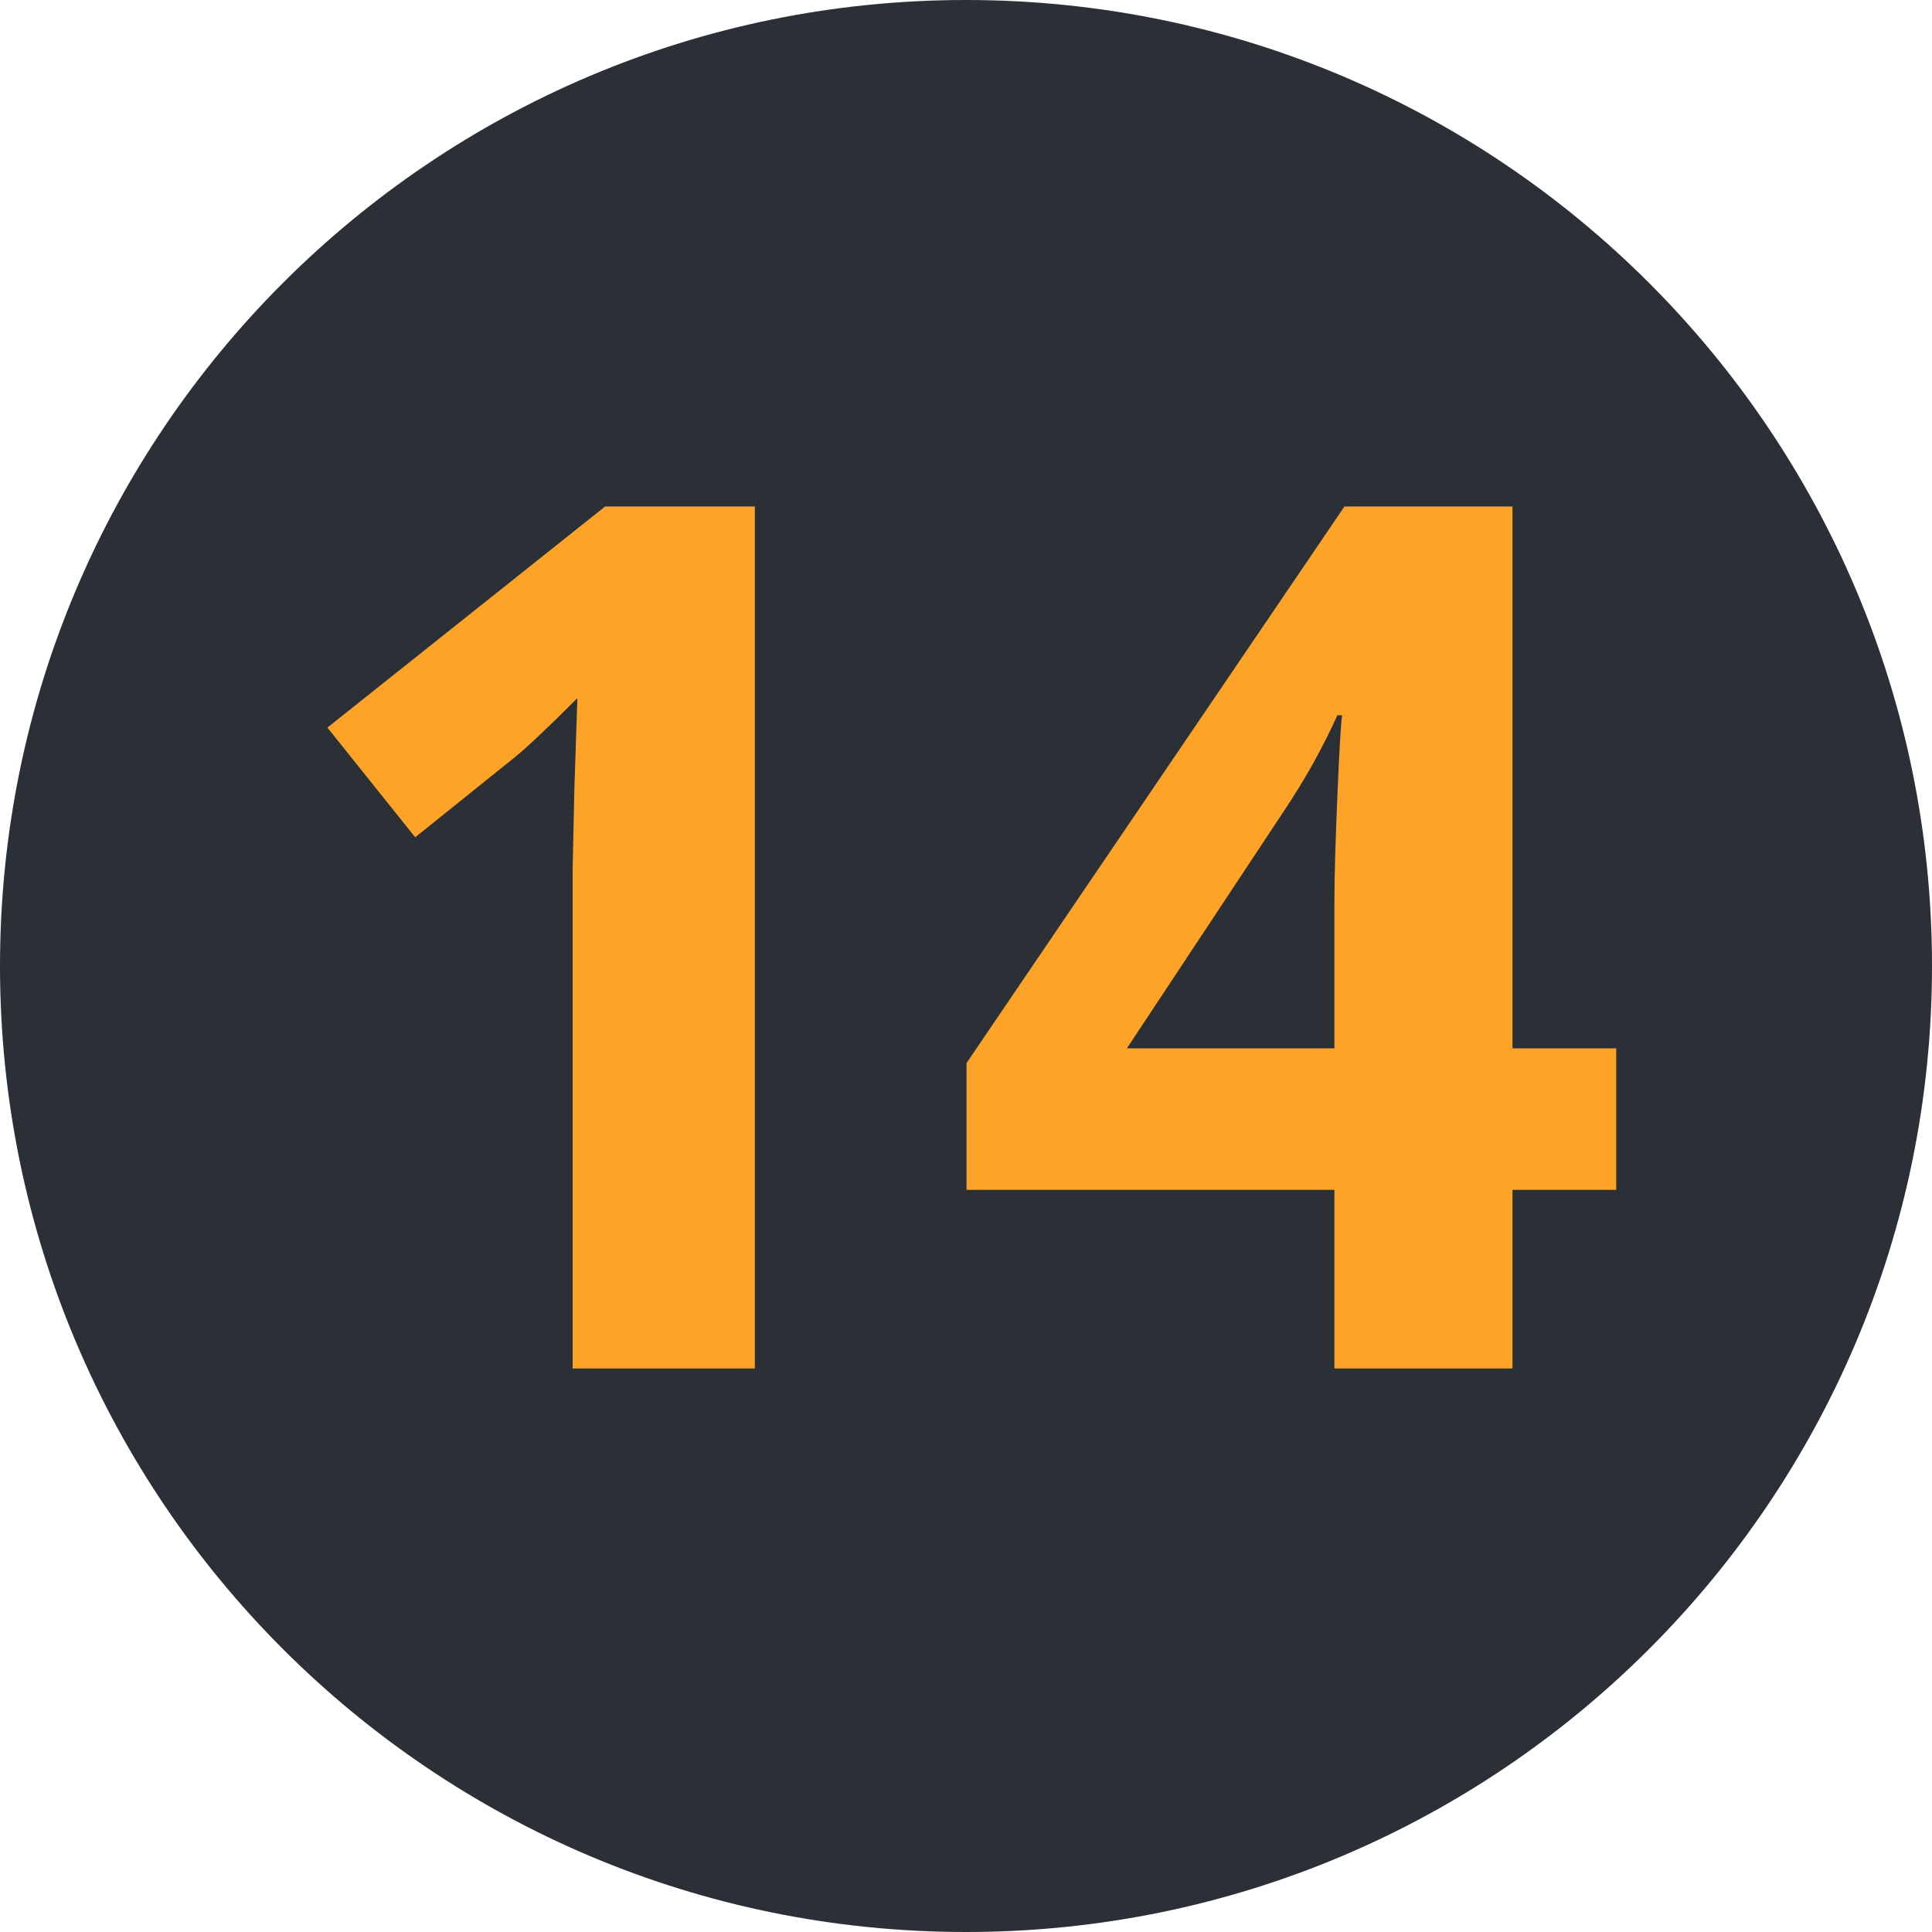
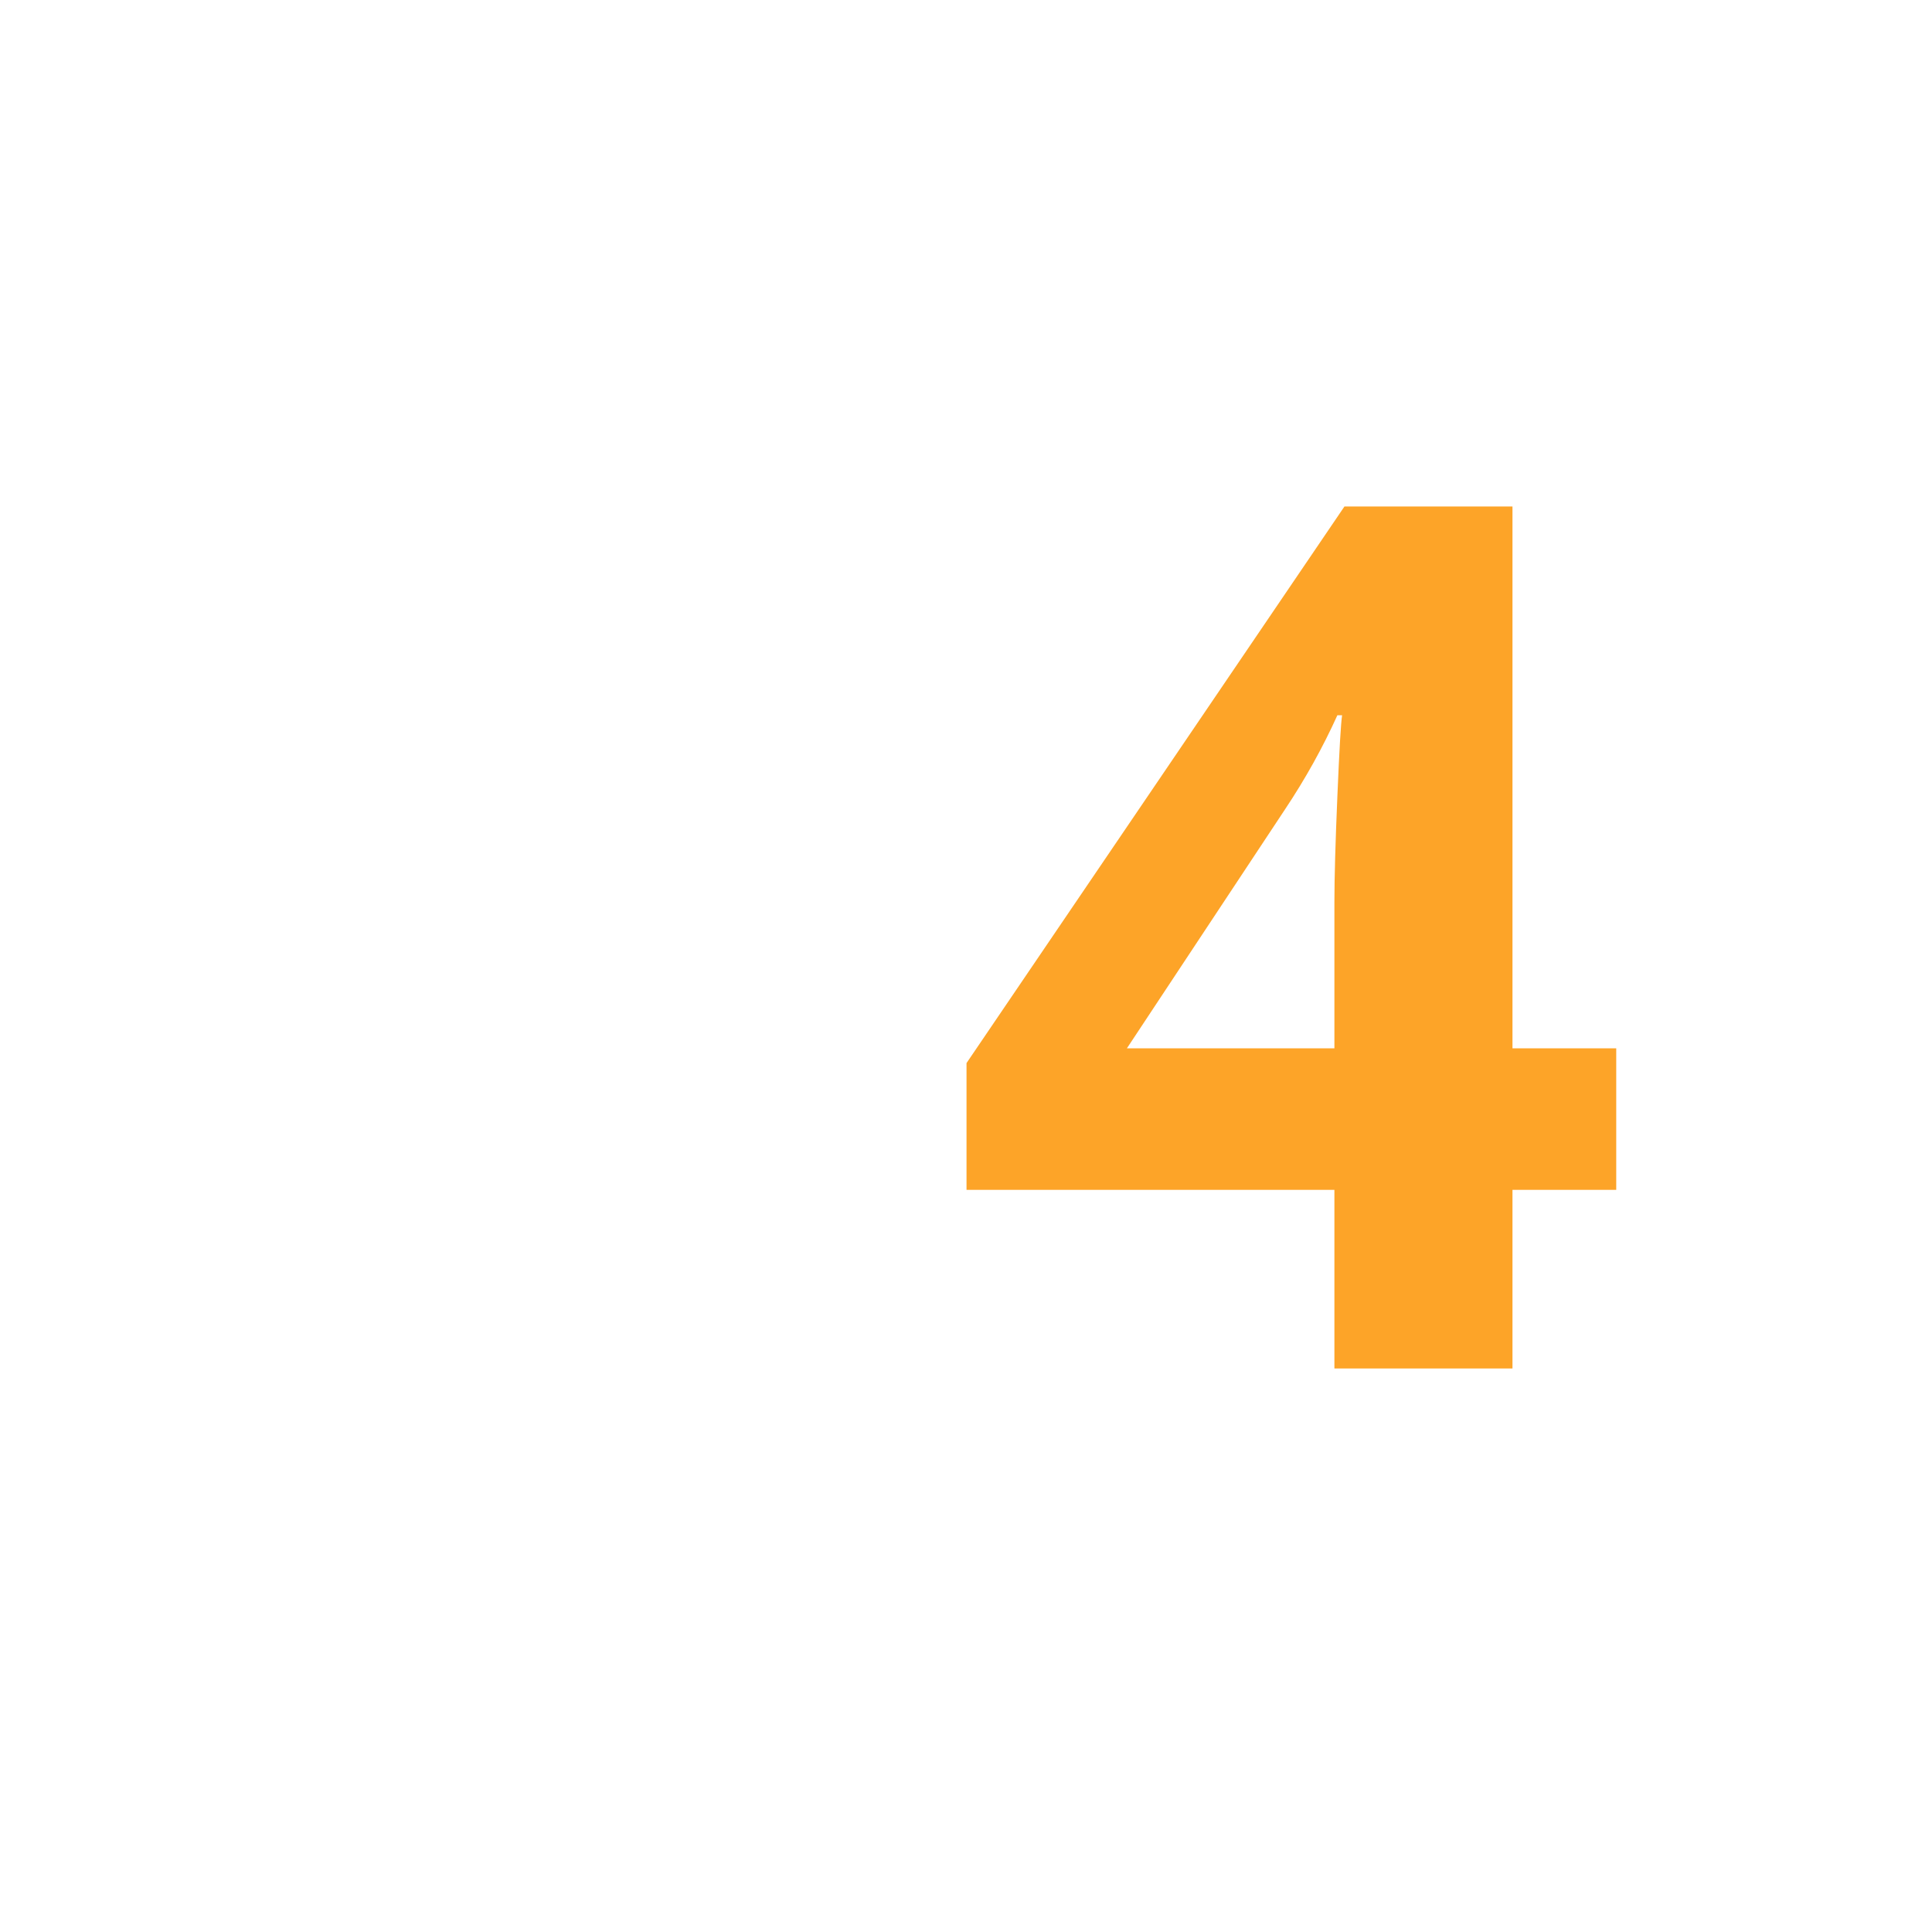
<svg xmlns="http://www.w3.org/2000/svg" width="48" height="48" viewBox="0 0 48 48" fill="none">
-   <path d="M48 24C48 37.255 37.255 48 24 48C10.745 48 0 37.255 0 24C0 10.745 10.745 0 24 0C37.255 0 48 10.745 48 24Z" fill="#2A3035" />
-   <path d="M18.754 34H14.227V21.607L14.271 19.571L14.345 17.345C13.593 18.097 13.07 18.59 12.777 18.824L10.316 20.802L8.134 18.077L15.033 12.584H18.754V34Z" fill="#FDA428" />
  <path d="M40.155 29.561H37.577V34H33.153V29.561H24.013V26.412L33.402 12.584H37.577V26.046H40.155V29.561ZM33.153 26.046V22.413C33.153 21.808 33.178 20.929 33.227 19.776C33.275 18.624 33.315 17.955 33.344 17.77H33.227C32.865 18.57 32.431 19.352 31.923 20.113L27.997 26.046H33.153Z" fill="#FDA428" />
</svg>